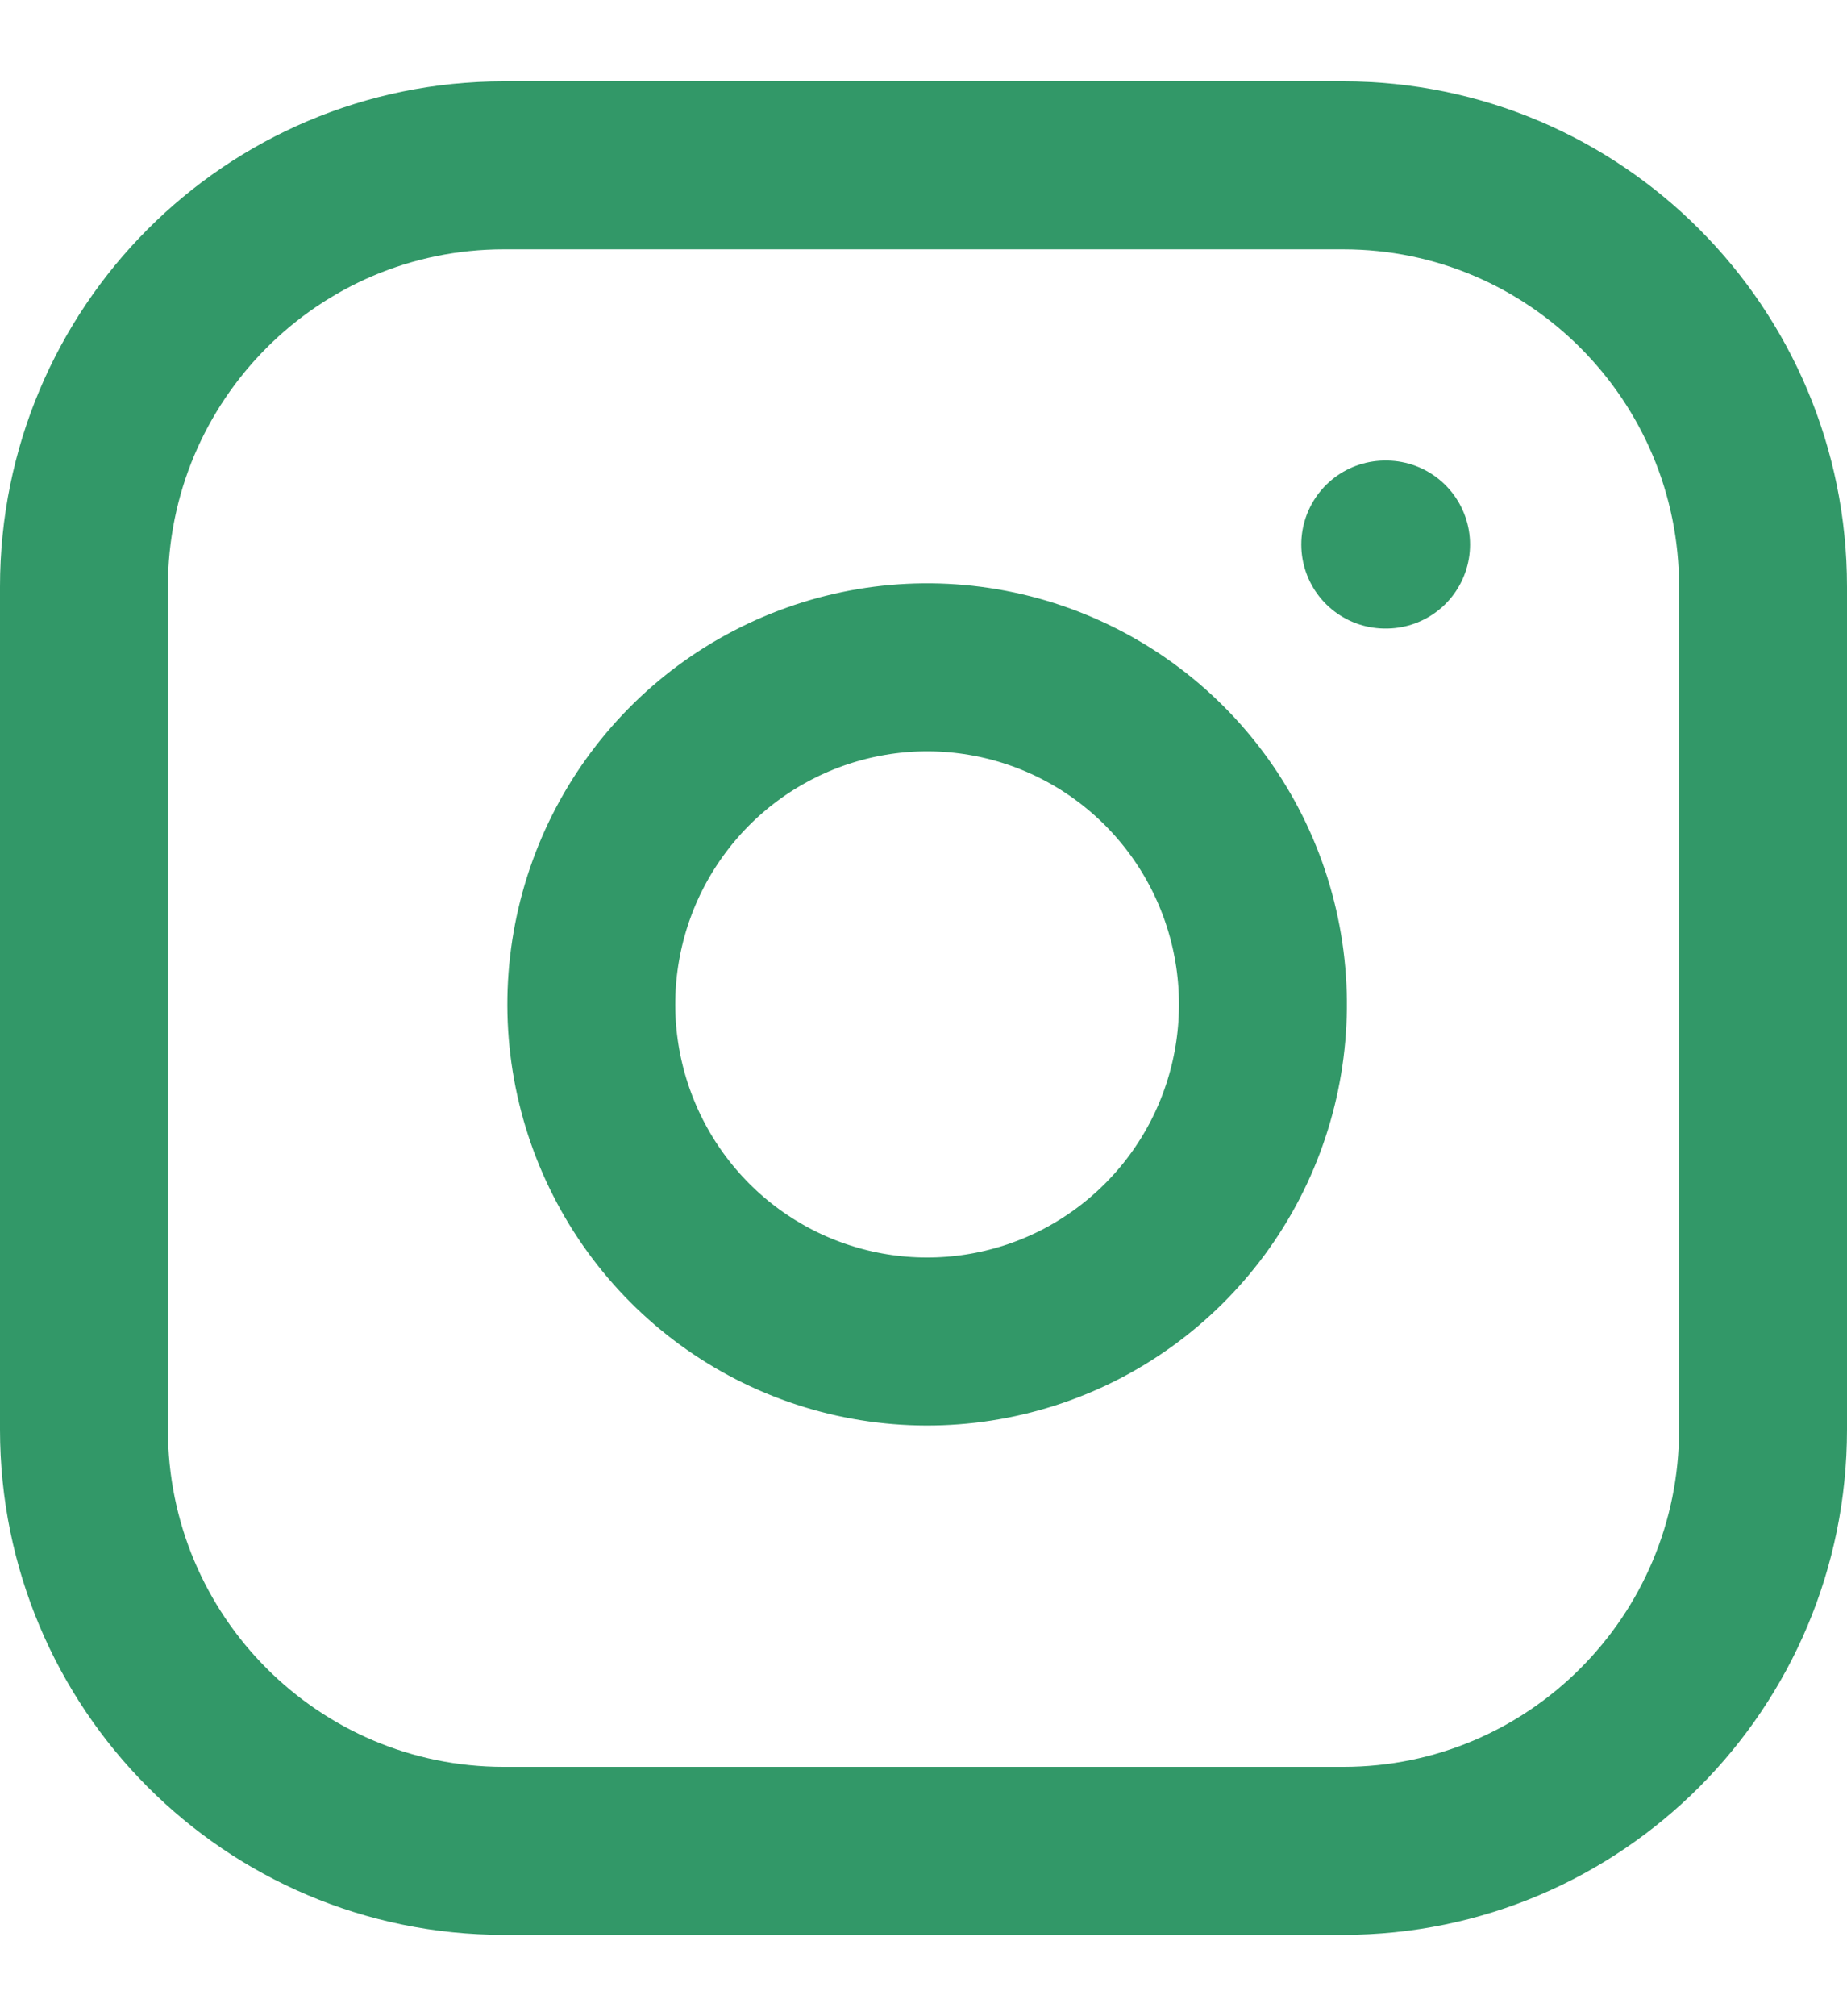
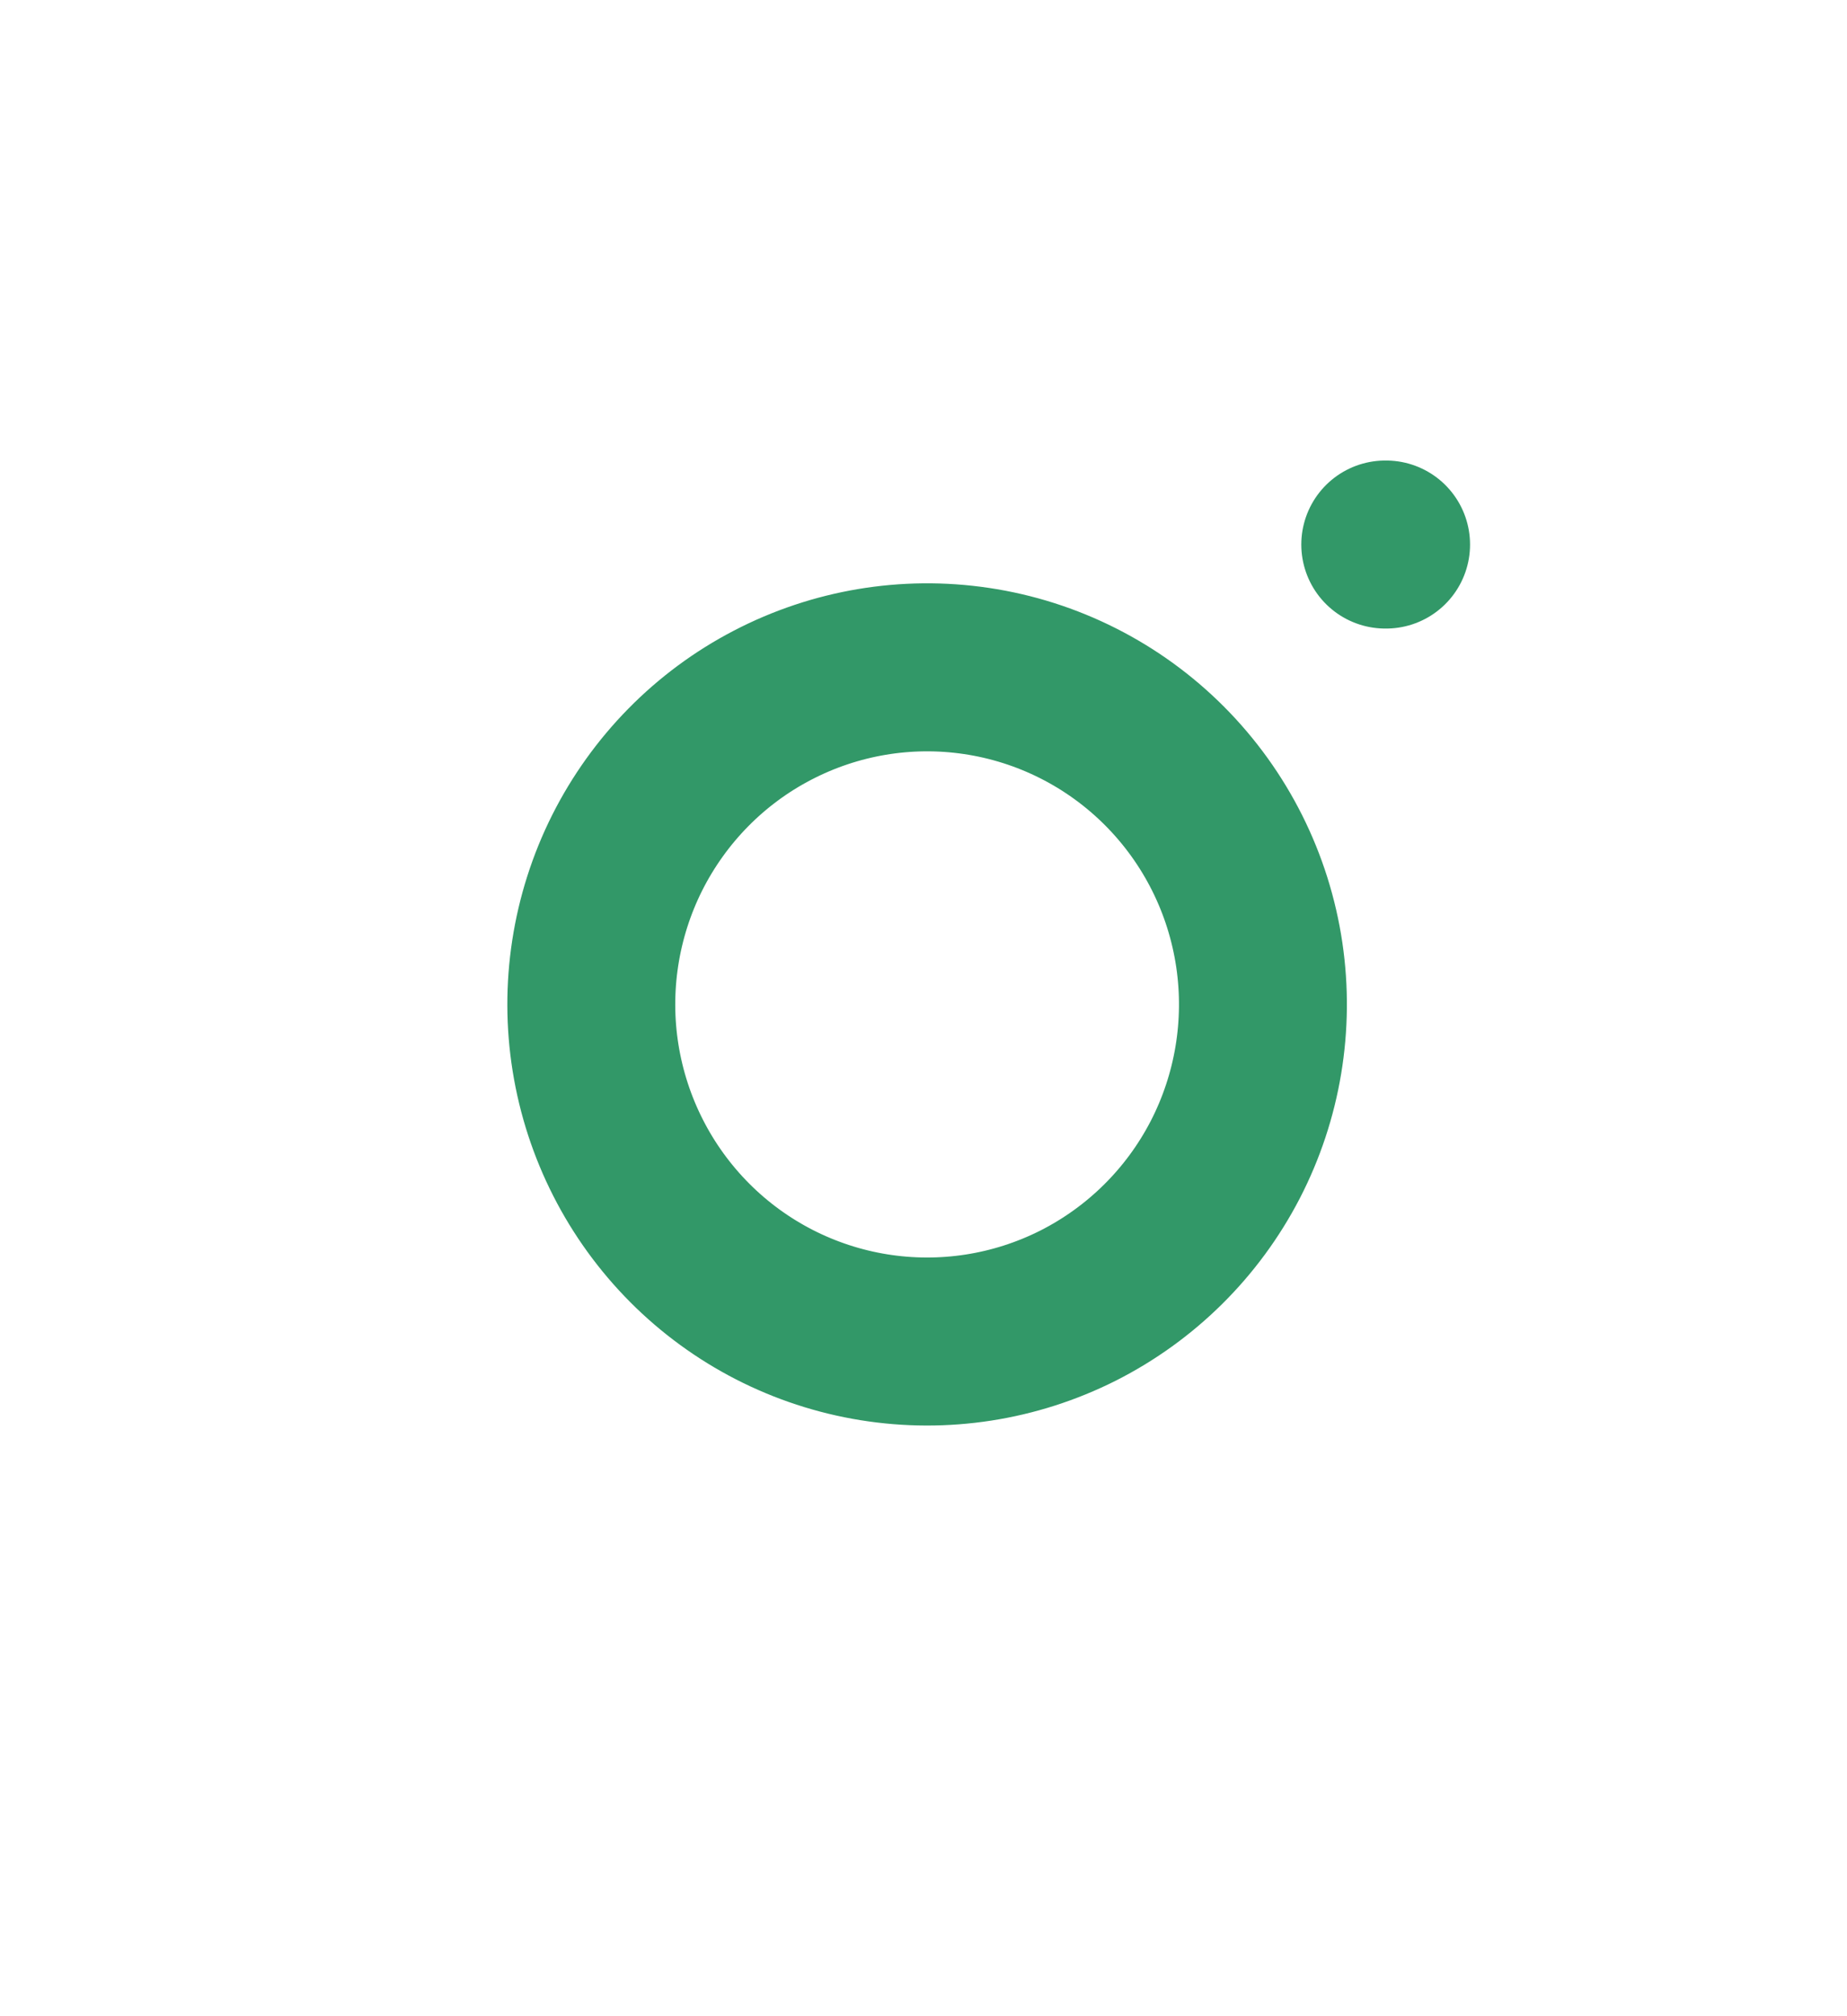
<svg xmlns="http://www.w3.org/2000/svg" width="22" height="24" viewBox="0 0 22 24" fill="none">
-   <path d="M16 1.968H6C3.239 1.968 1 4.214 1 6.984V17.016C1 19.786 3.239 22.032 6 22.032H16C18.761 22.032 21 19.786 21 17.016V6.984C21 4.214 18.761 1.968 16 1.968Z" stroke="#329868" stroke-width="2" stroke-linecap="round" stroke-linejoin="round" />
  <path d="M16.5 6.482H16.51M15 11.368C15.123 12.203 14.981 13.056 14.594 13.805C14.206 14.554 13.593 15.161 12.842 15.541C12.09 15.92 11.239 16.052 10.408 15.918C9.577 15.784 8.81 15.391 8.215 14.794C7.62 14.197 7.228 13.427 7.094 12.594C6.96 11.761 7.092 10.906 7.47 10.152C7.849 9.399 8.454 8.783 9.201 8.395C9.948 8.006 10.798 7.863 11.63 7.987C12.479 8.113 13.265 8.51 13.872 9.119C14.479 9.728 14.874 10.516 15 11.368Z" stroke="#329868" stroke-width="2" stroke-linecap="round" stroke-linejoin="round" />
</svg>